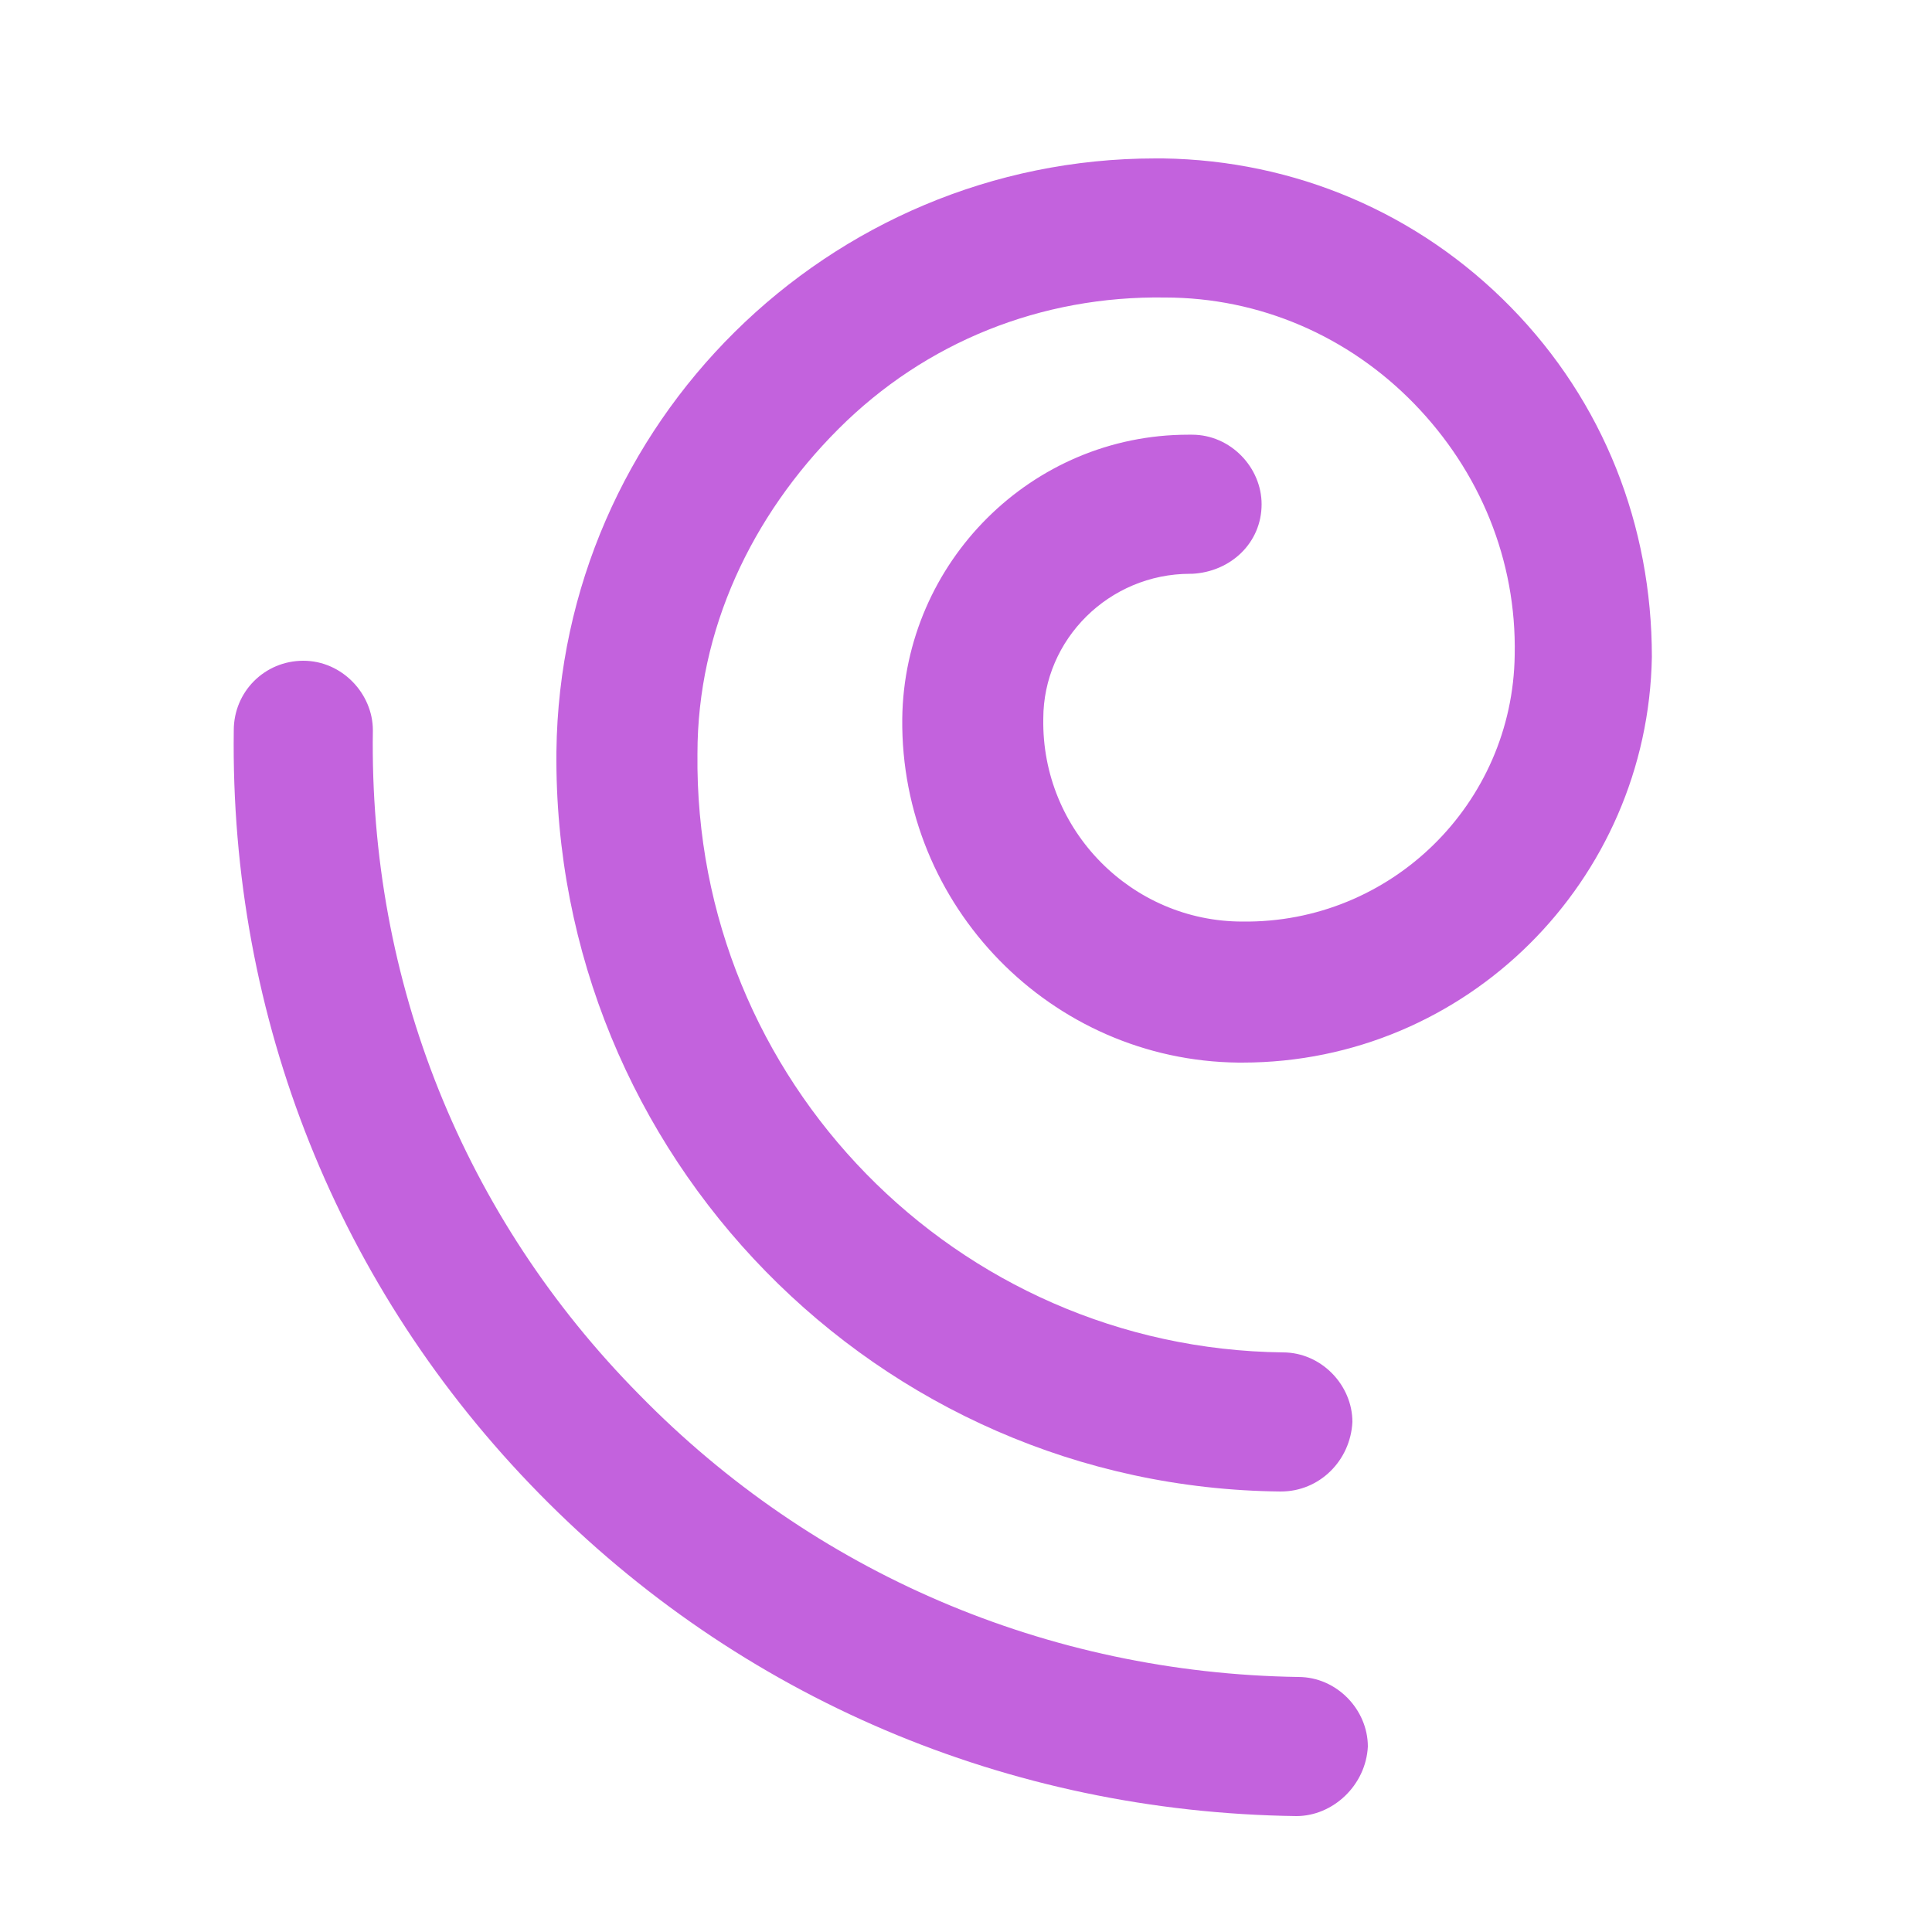
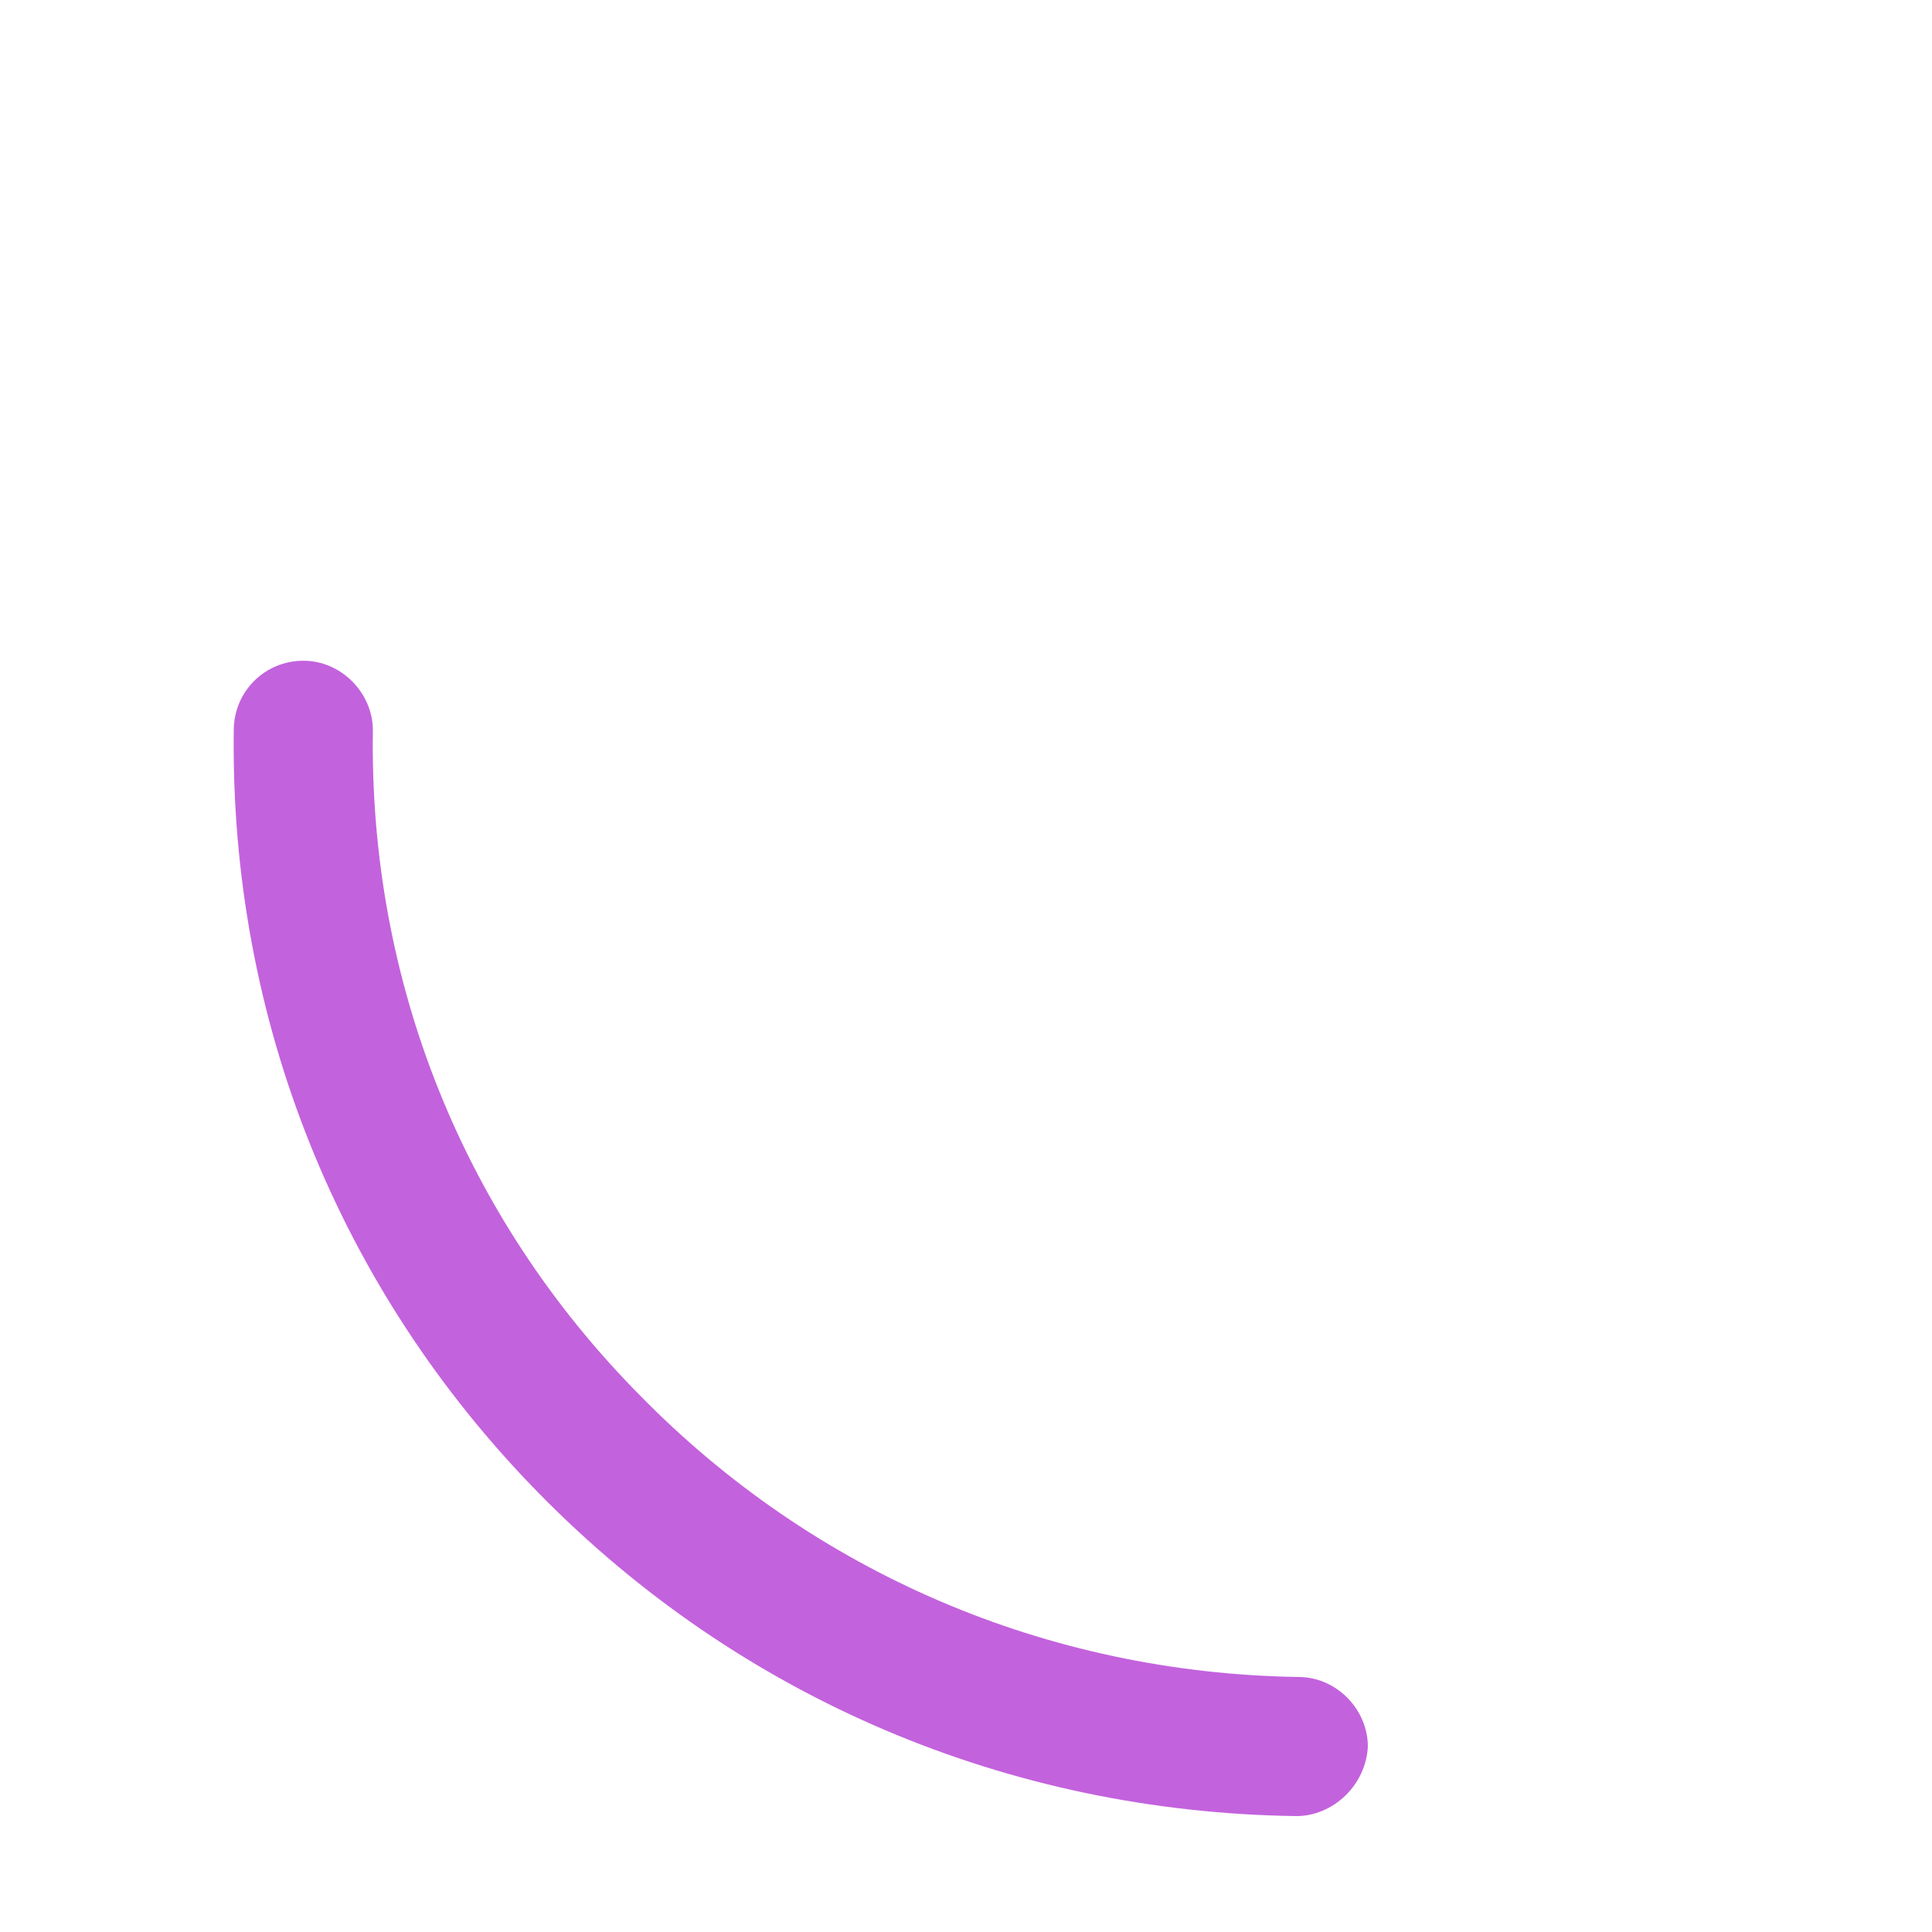
<svg xmlns="http://www.w3.org/2000/svg" width="1200pt" height="1200pt" version="1.1" viewBox="0 0 1200 1200">
  <g fill="#c362dd">
-     <path d="m795.6 926.4c-250.8-2.398-452.4-208.8-450-459.6 2.398-204 169.2-368.4 372-368.4h4.801c81.602 1.199 158.4 33.602 216 92.398 57.602 58.801 87.602 135.6 87.602 217.2-2.402 139.2-115.2 252-254.4 252h-2.398c-116.4-1.199-210-97.199-208.8-213.6 1.199-97.199 80.398-176.4 177.6-176.4h2.398c24 0 43.199 20.398 43.199 43.199 0 24-19.199 42-43.199 43.199h-1.199c-50.398 0-91.199 40.801-91.199 90-1.199 69.602 55.199 126 123.6 126 92.398 1.199 168-73.199 169.2-165.6 1.199-58.801-21.602-114-62.398-156-40.801-42-96-66-154.8-66-76.801-1.199-148.8 27.602-202.8 81.602-54.004 54-87.605 124.8-87.605 201.6-2.398 202.8 160.8 369.6 363.6 372 24 0 43.199 20.398 43.199 43.199-1.199 24-20.398 43.199-44.398 43.199z" />
    <path d="m805.2 1128c-178.8-2.398-345.6-73.199-470.4-200.4-124.8-127.2-192-295.2-189.6-474 0-24 19.199-43.199 43.199-43.199s43.199 20.398 43.199 43.199c-2.398 156 56.402 302.4 165.6 412.8 108 110.4 253.2 172.8 409.2 175.2 24 0 43.199 20.398 43.199 43.199-1.199 24.004-21.598 43.203-44.398 43.203z" />
  </g>
</svg>